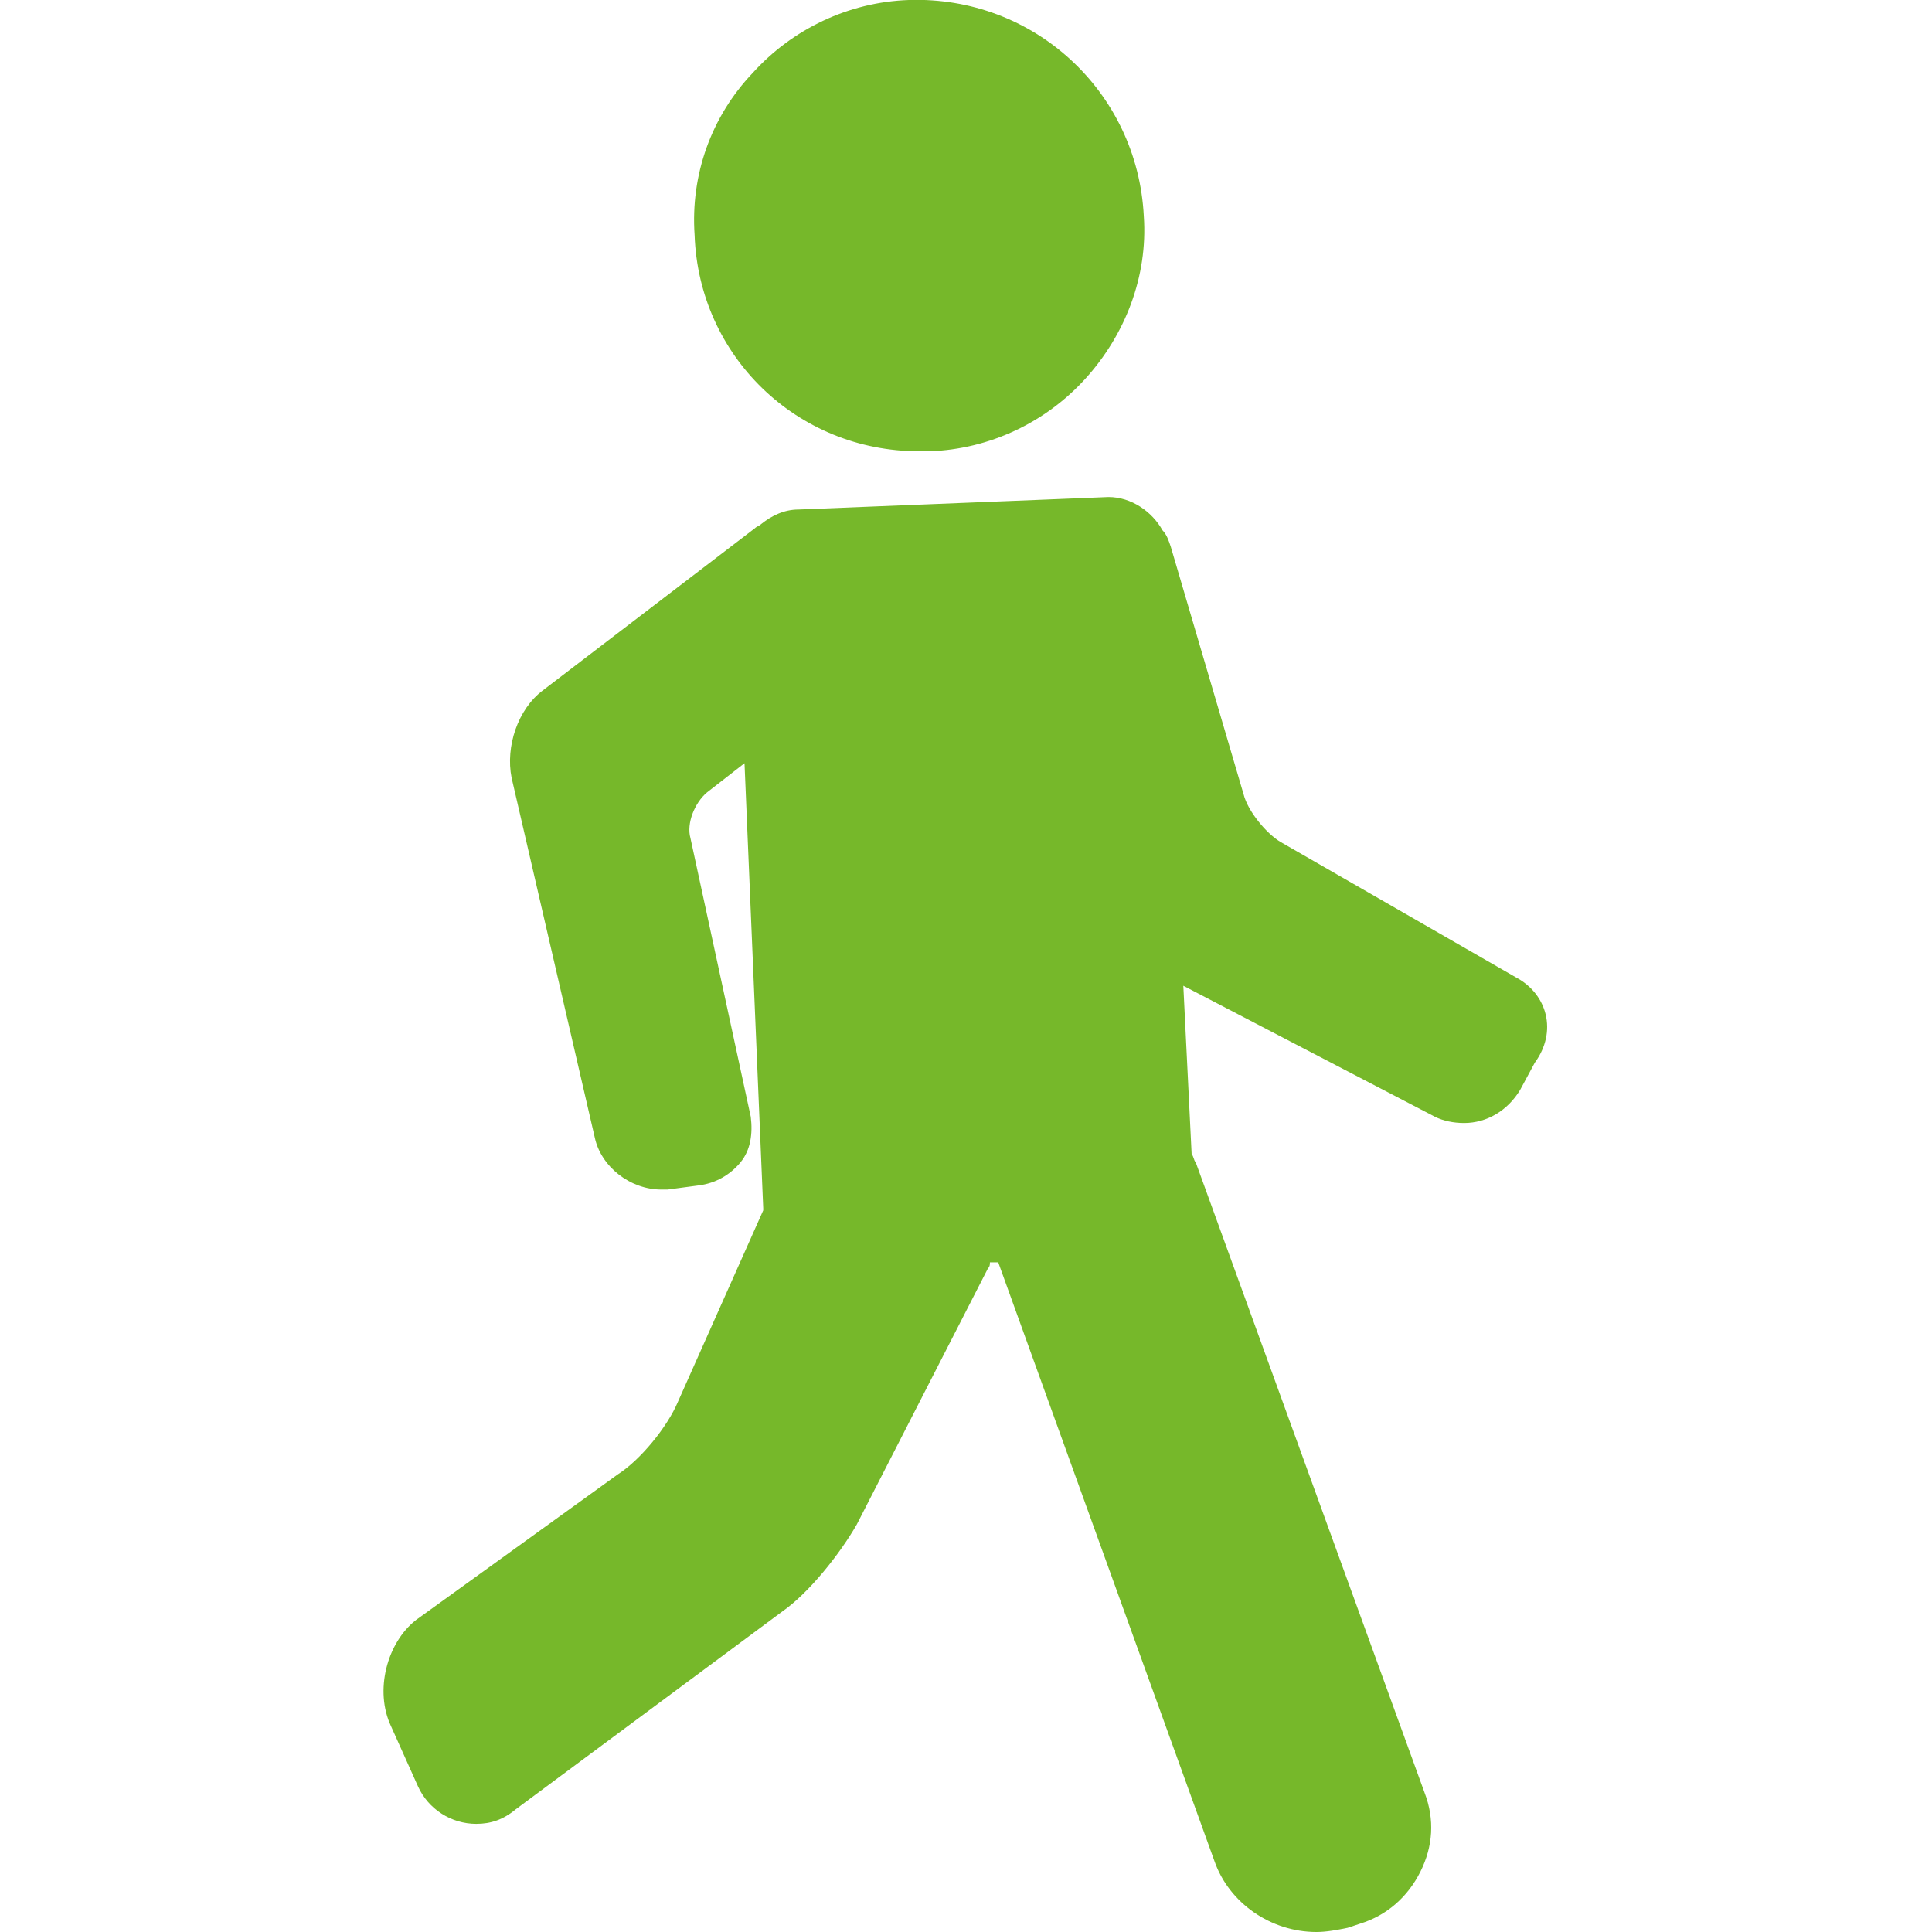
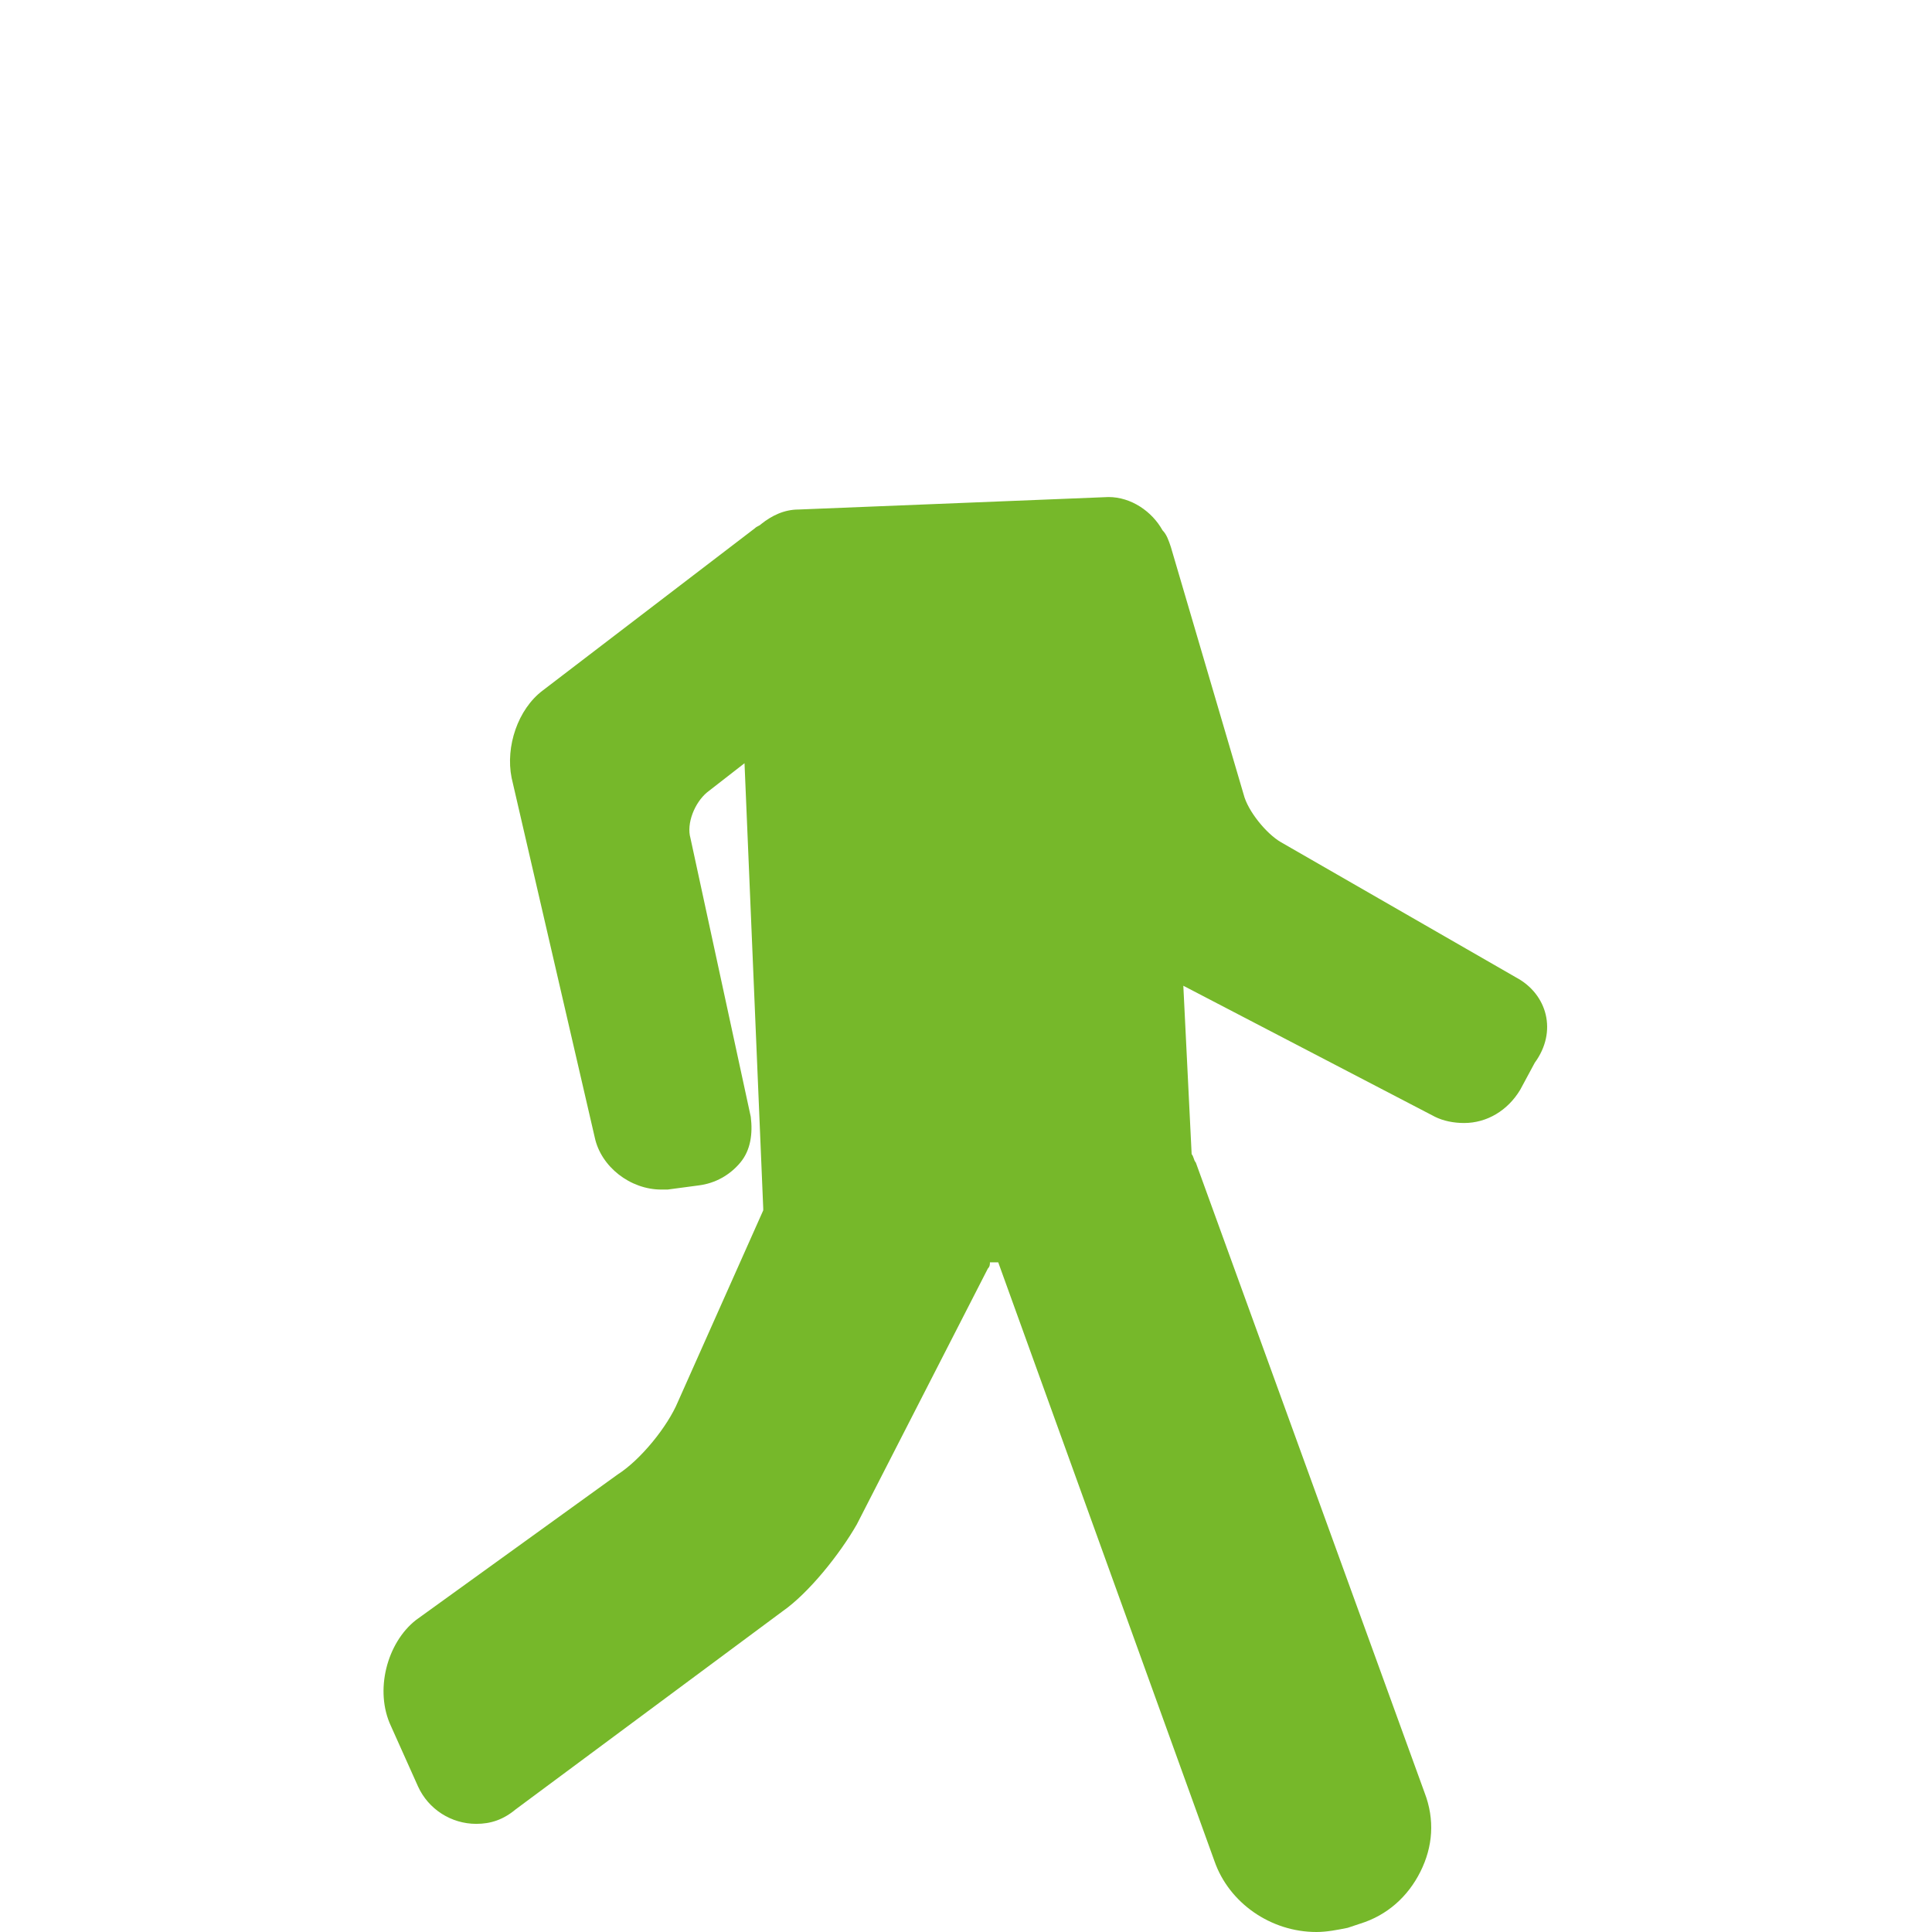
<svg xmlns="http://www.w3.org/2000/svg" version="1.1" id="Capa_1" x="0px" y="0px" viewBox="0 0 92.9 92.9" style="enable-background:new 0 0 92.9 92.9;" xml:space="preserve">
  <style type="text/css">
	.st0{fill:#76B82A;}
</style>
  <g>
    <path class="st0" d="M72.9,47l-11.3-6.5c-0.7-0.4-1.6-1.5-1.8-2.3l-3.5-11.9c-0.1-0.3-0.2-0.6-0.4-0.8c-0.5-0.9-1.5-1.6-2.6-1.6   l-14.9,0.6c-0.7,0-1.3,0.3-1.8,0.7c-0.1,0.1-0.2,0.1-0.3,0.2l-10.2,7.8c-1.2,0.9-1.8,2.7-1.5,4.2l4,17.3c0.3,1.4,1.7,2.5,3.2,2.5   c0.1,0,0.2,0,0.3,0l1.5-0.2c0.8-0.1,1.5-0.5,2-1.1c0.5-0.6,0.6-1.4,0.5-2.2l-2.9-13.4c-0.2-0.7,0.2-1.7,0.8-2.2l1.8-1.4l0.9,21.4   c0,0,0,0,0,0.1l-4.1,9.2c-0.5,1.2-1.8,2.8-2.9,3.5l-9.7,7C18.6,79,18,81.3,18.8,83l1.3,2.9c0.5,1.1,1.6,1.8,2.8,1.8   c0.7,0,1.3-0.2,1.9-0.7l12.8-9.5c1.3-0.9,2.8-2.8,3.6-4.2L47.5,61c0.1-0.1,0.1-0.2,0.1-0.3l0.4,0l10.4,28.8c0.7,2,2.7,3.4,4.9,3.4   c0.5,0,1-0.1,1.5-0.2l0.6-0.2c1.3-0.4,2.3-1.3,2.9-2.5c0.6-1.2,0.7-2.5,0.2-3.8l-11-30.3c-0.1-0.1-0.1-0.3-0.2-0.4l-0.4-8.1   l12.1,6.3c0.4,0.2,0.9,0.3,1.4,0.3c1.1,0,2.1-0.6,2.7-1.6l0.7-1.3C74.9,49.6,74.4,47.8,72.9,47z" />
-     <path class="st0" d="M44.2,21.7c0.2,0,0.3,0,0.5,0c2.9-0.1,5.6-1.4,7.5-3.5s3-4.9,2.8-7.8C54.7,4.4,49.7-0.2,43.7,0   c-2.9,0.1-5.6,1.4-7.5,3.5c-2,2.1-3,4.9-2.8,7.8C33.6,17.1,38.3,21.7,44.2,21.7z" />
  </g>
</svg>